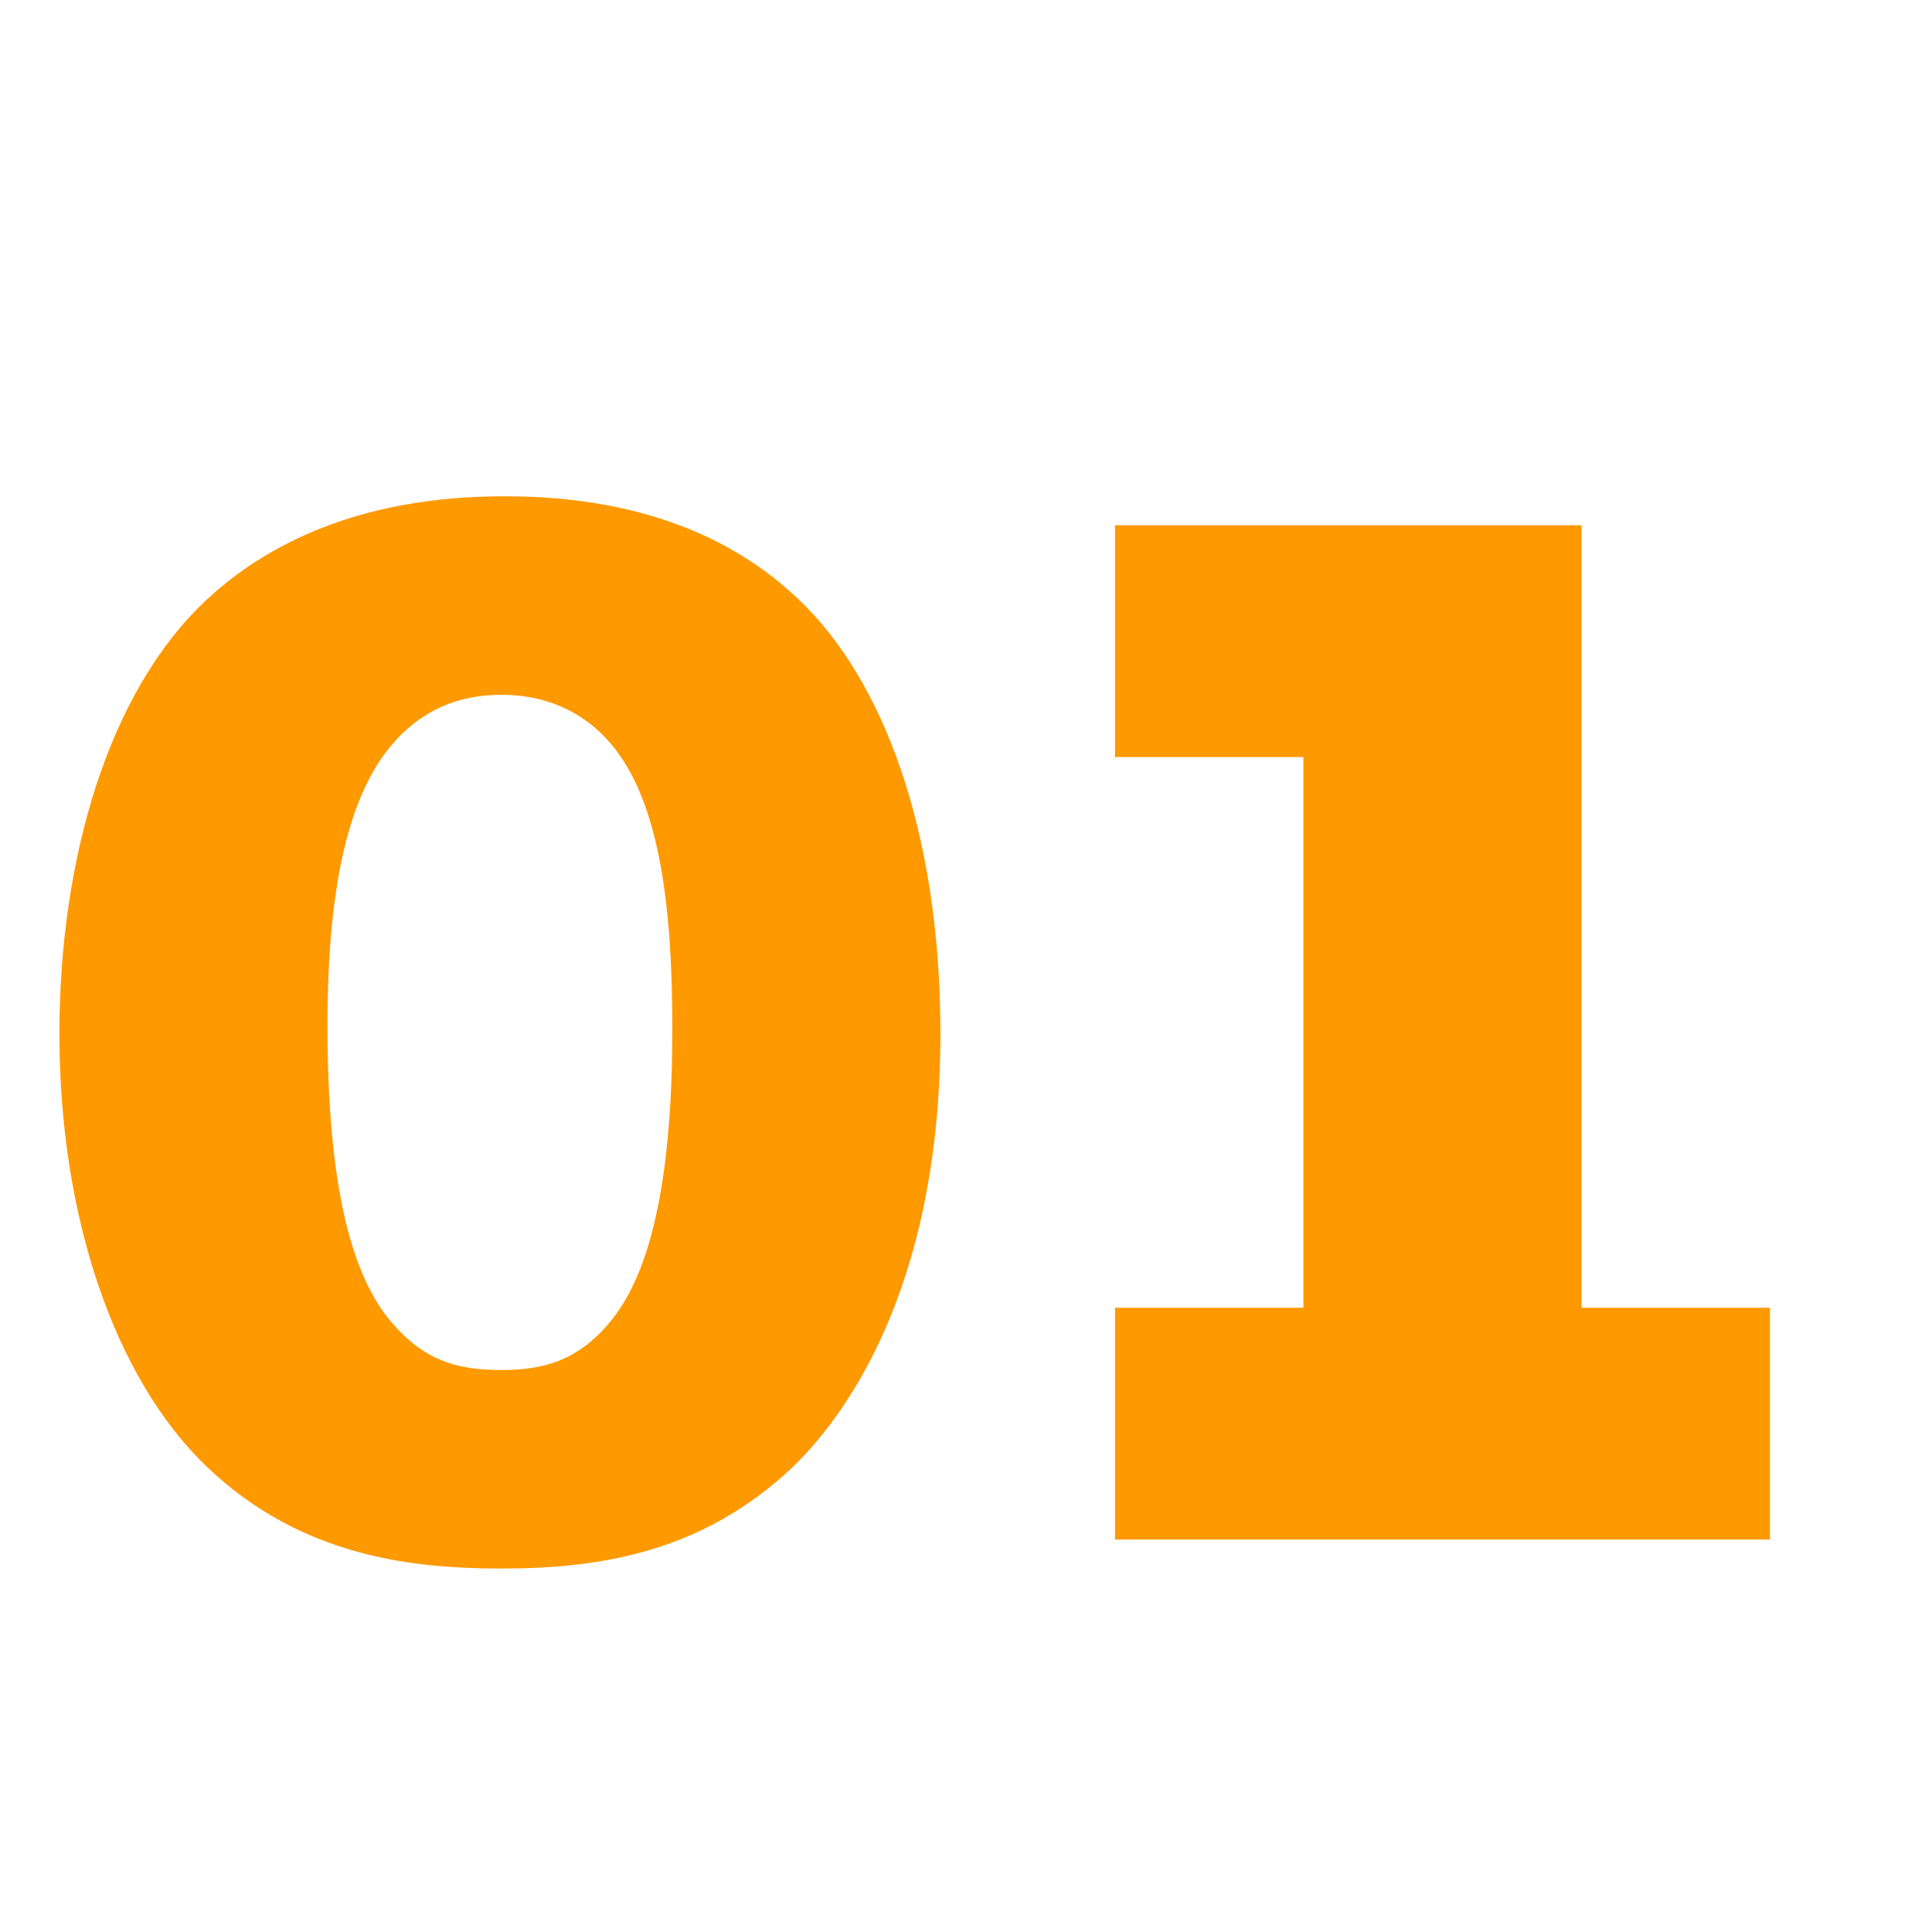
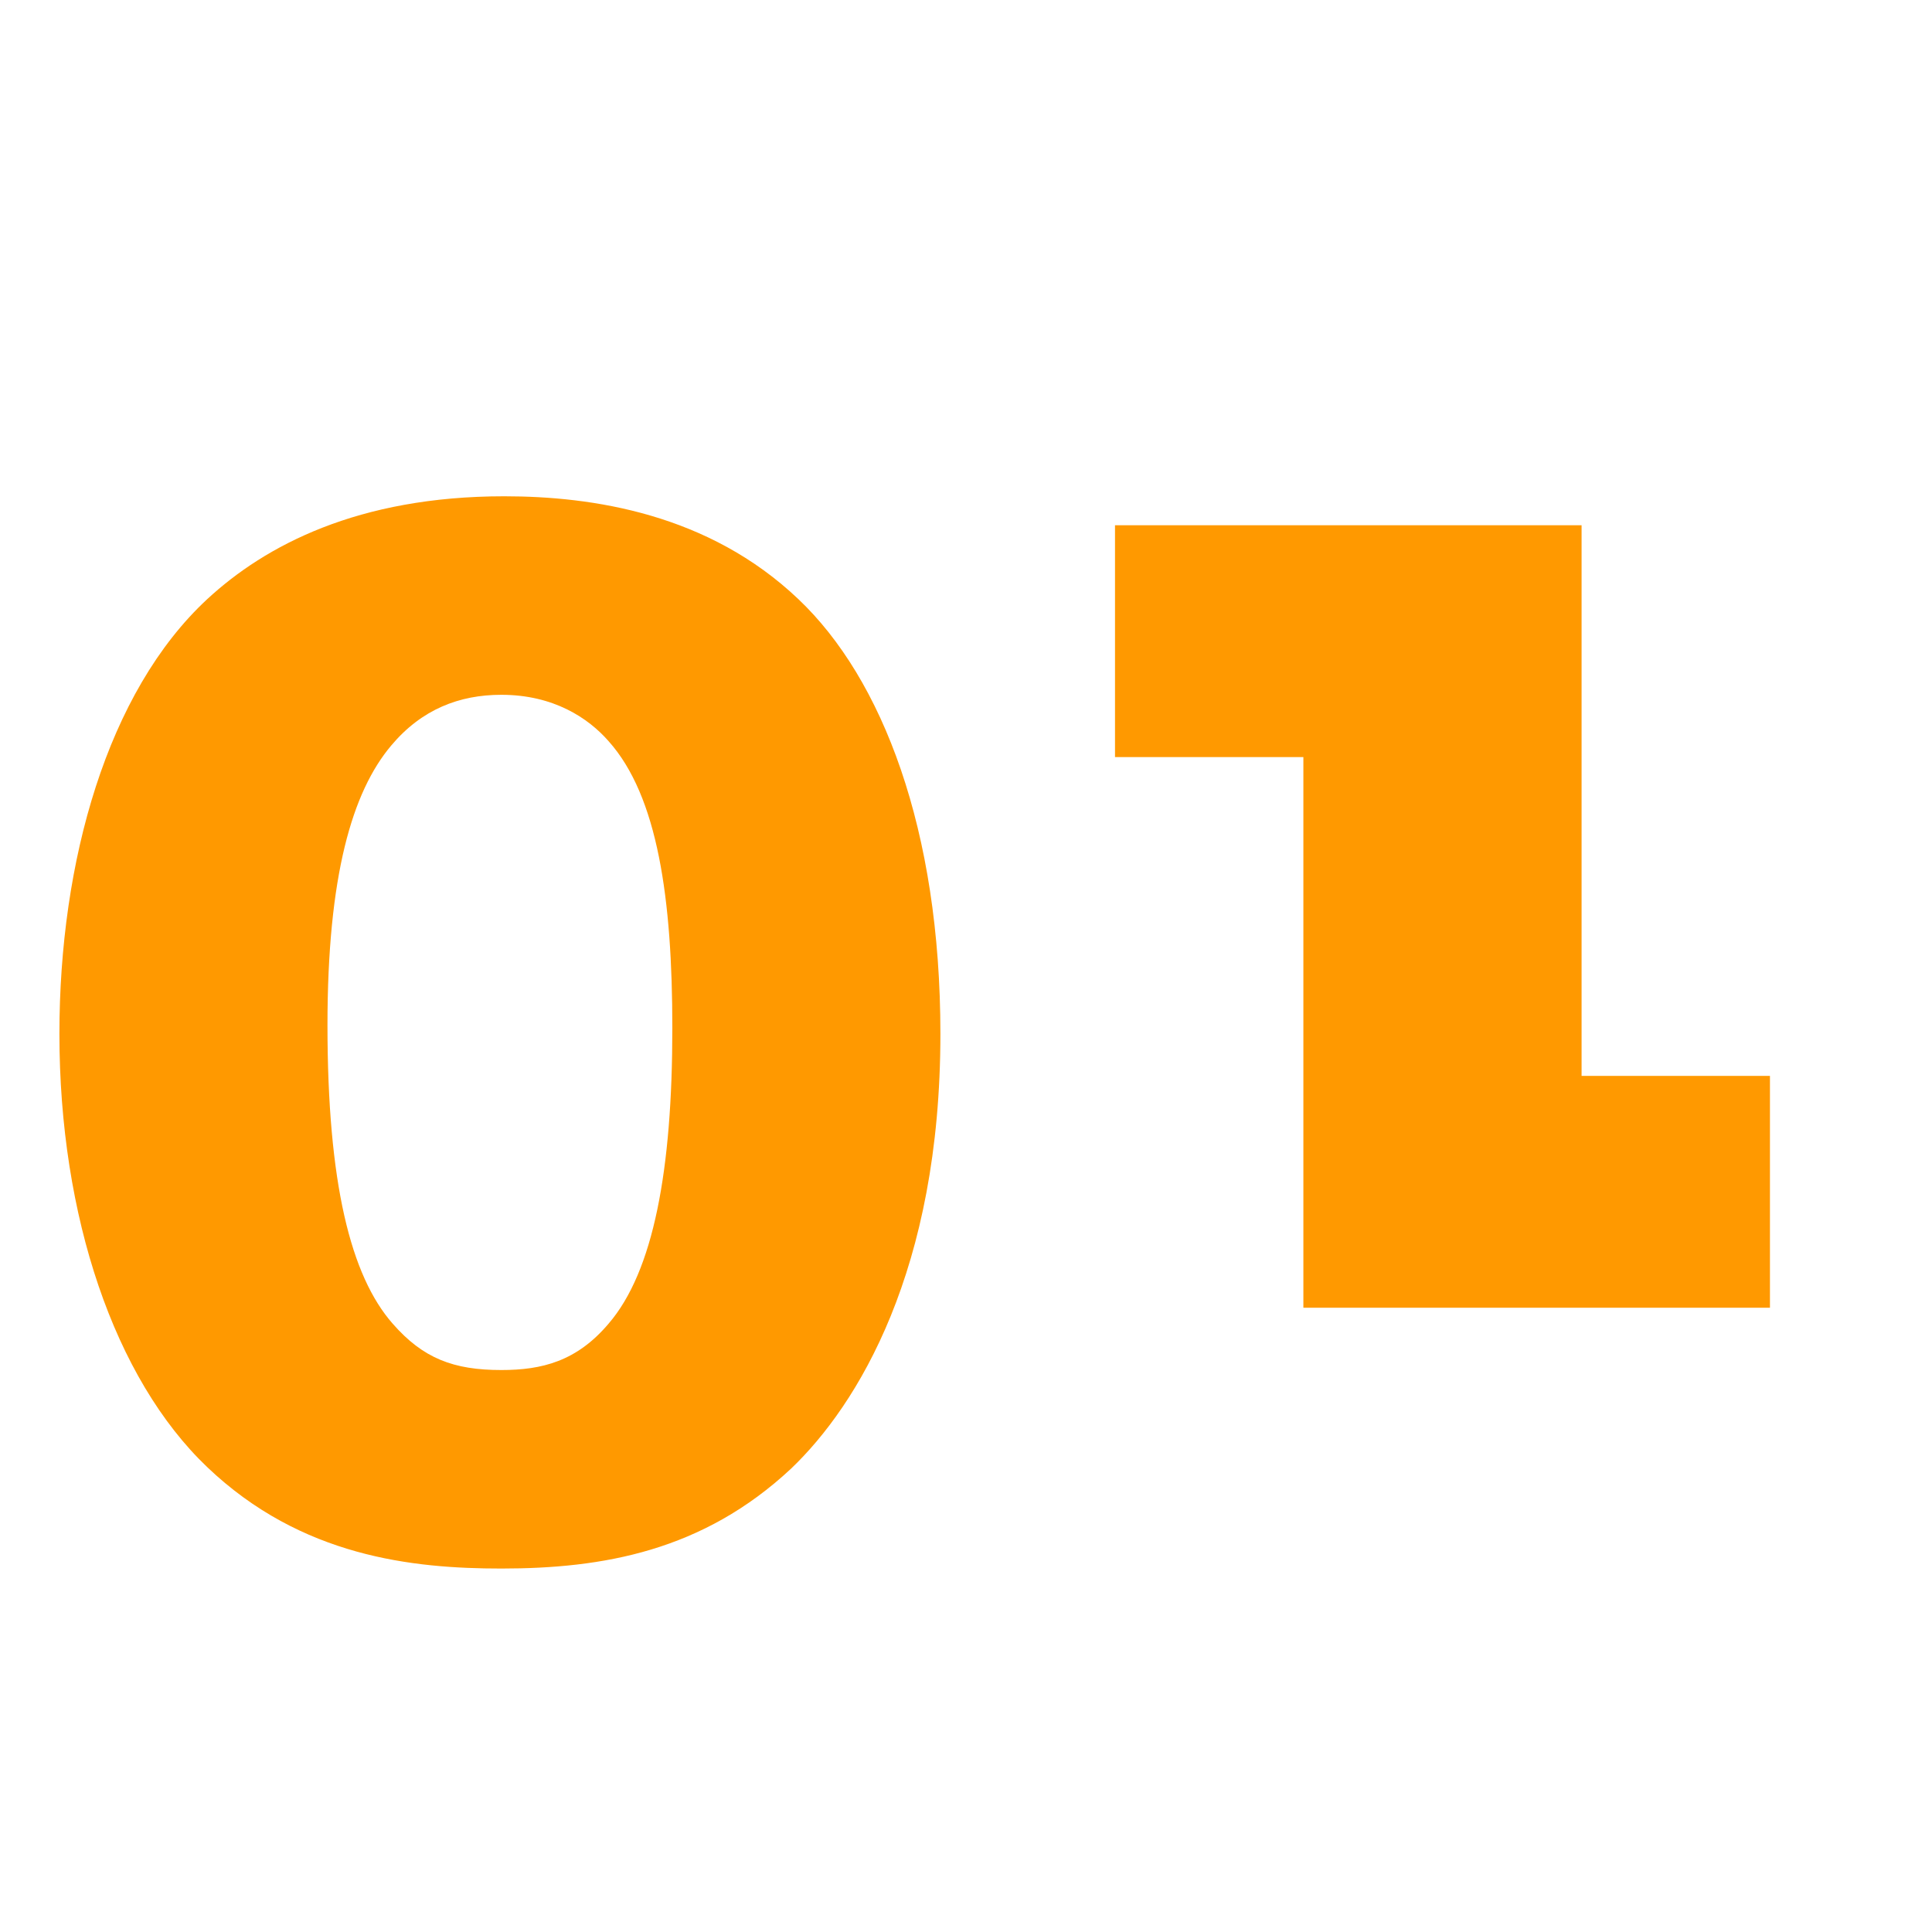
<svg xmlns="http://www.w3.org/2000/svg" width="64" height="64" viewBox="0 0 64 64">
  <g fill="#F90" fill-rule="nonzero">
-     <path d="M16.608 51.96c3.36 0 6.672-.576 9.6-3.312 2.208-2.112 4.944-6.576 4.944-14.4 0-6.768-1.92-11.76-4.704-14.4-2.976-2.832-6.816-3.408-9.744-3.408-4.848 0-7.92 1.632-9.84 3.408-3.312 3.072-4.896 8.688-4.896 14.4 0 6.048 1.824 11.424 4.896 14.352 3.12 2.976 6.816 3.36 9.744 3.36zm0-6.576c-1.584 0-2.592-.384-3.6-1.536-1.392-1.584-2.16-4.656-2.16-9.888 0-4.944.816-7.728 2.112-9.264 1.008-1.2 2.256-1.68 3.648-1.68 1.728 0 2.88.768 3.552 1.536 1.632 1.824 2.112 5.232 2.112 9.504 0 4.704-.624 8.064-2.112 9.792-1.056 1.248-2.208 1.536-3.552 1.536zM36.936 25.08h6.24v18.24h-6.24V51h21.696v-7.68h-6.24V17.4H36.936z" />
+     <path d="M16.608 51.96c3.36 0 6.672-.576 9.6-3.312 2.208-2.112 4.944-6.576 4.944-14.4 0-6.768-1.92-11.76-4.704-14.4-2.976-2.832-6.816-3.408-9.744-3.408-4.848 0-7.92 1.632-9.84 3.408-3.312 3.072-4.896 8.688-4.896 14.4 0 6.048 1.824 11.424 4.896 14.352 3.12 2.976 6.816 3.36 9.744 3.36zm0-6.576c-1.584 0-2.592-.384-3.6-1.536-1.392-1.584-2.16-4.656-2.16-9.888 0-4.944.816-7.728 2.112-9.264 1.008-1.2 2.256-1.68 3.648-1.68 1.728 0 2.88.768 3.552 1.536 1.632 1.824 2.112 5.232 2.112 9.504 0 4.704-.624 8.064-2.112 9.792-1.056 1.248-2.208 1.536-3.552 1.536zM36.936 25.08h6.24v18.24h-6.24h21.696v-7.68h-6.24V17.4H36.936z" />
  </g>
</svg>